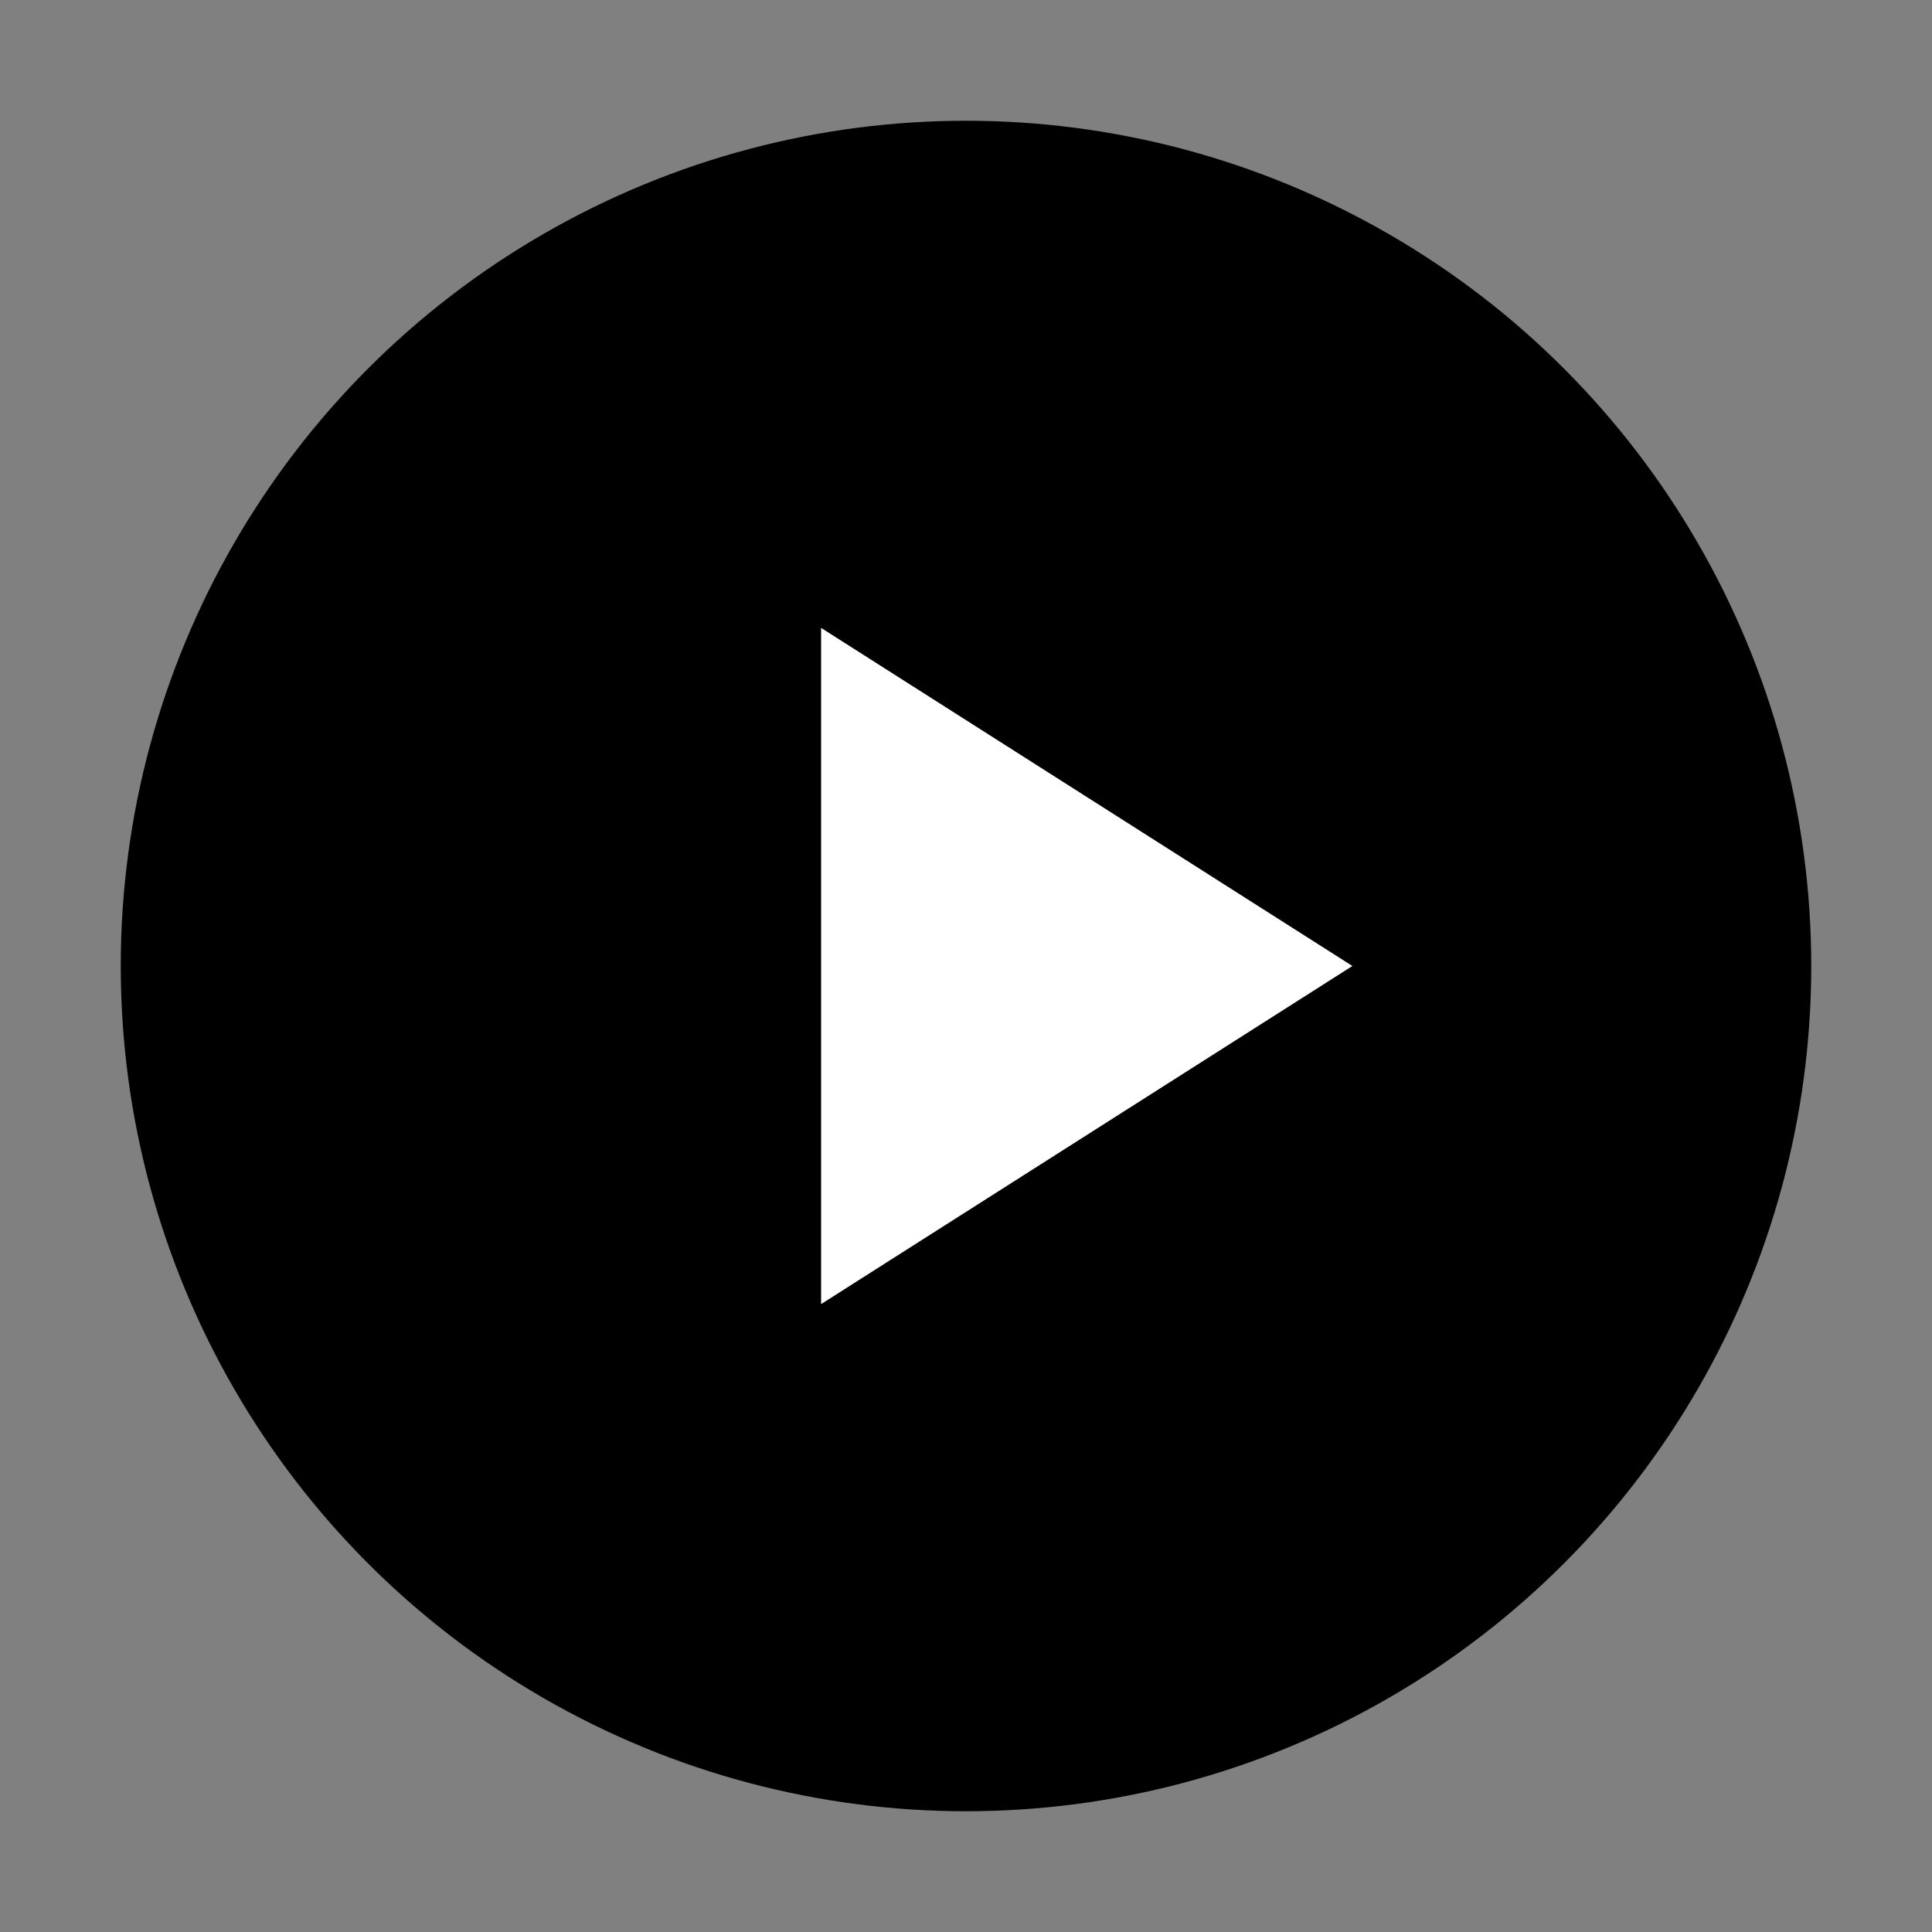
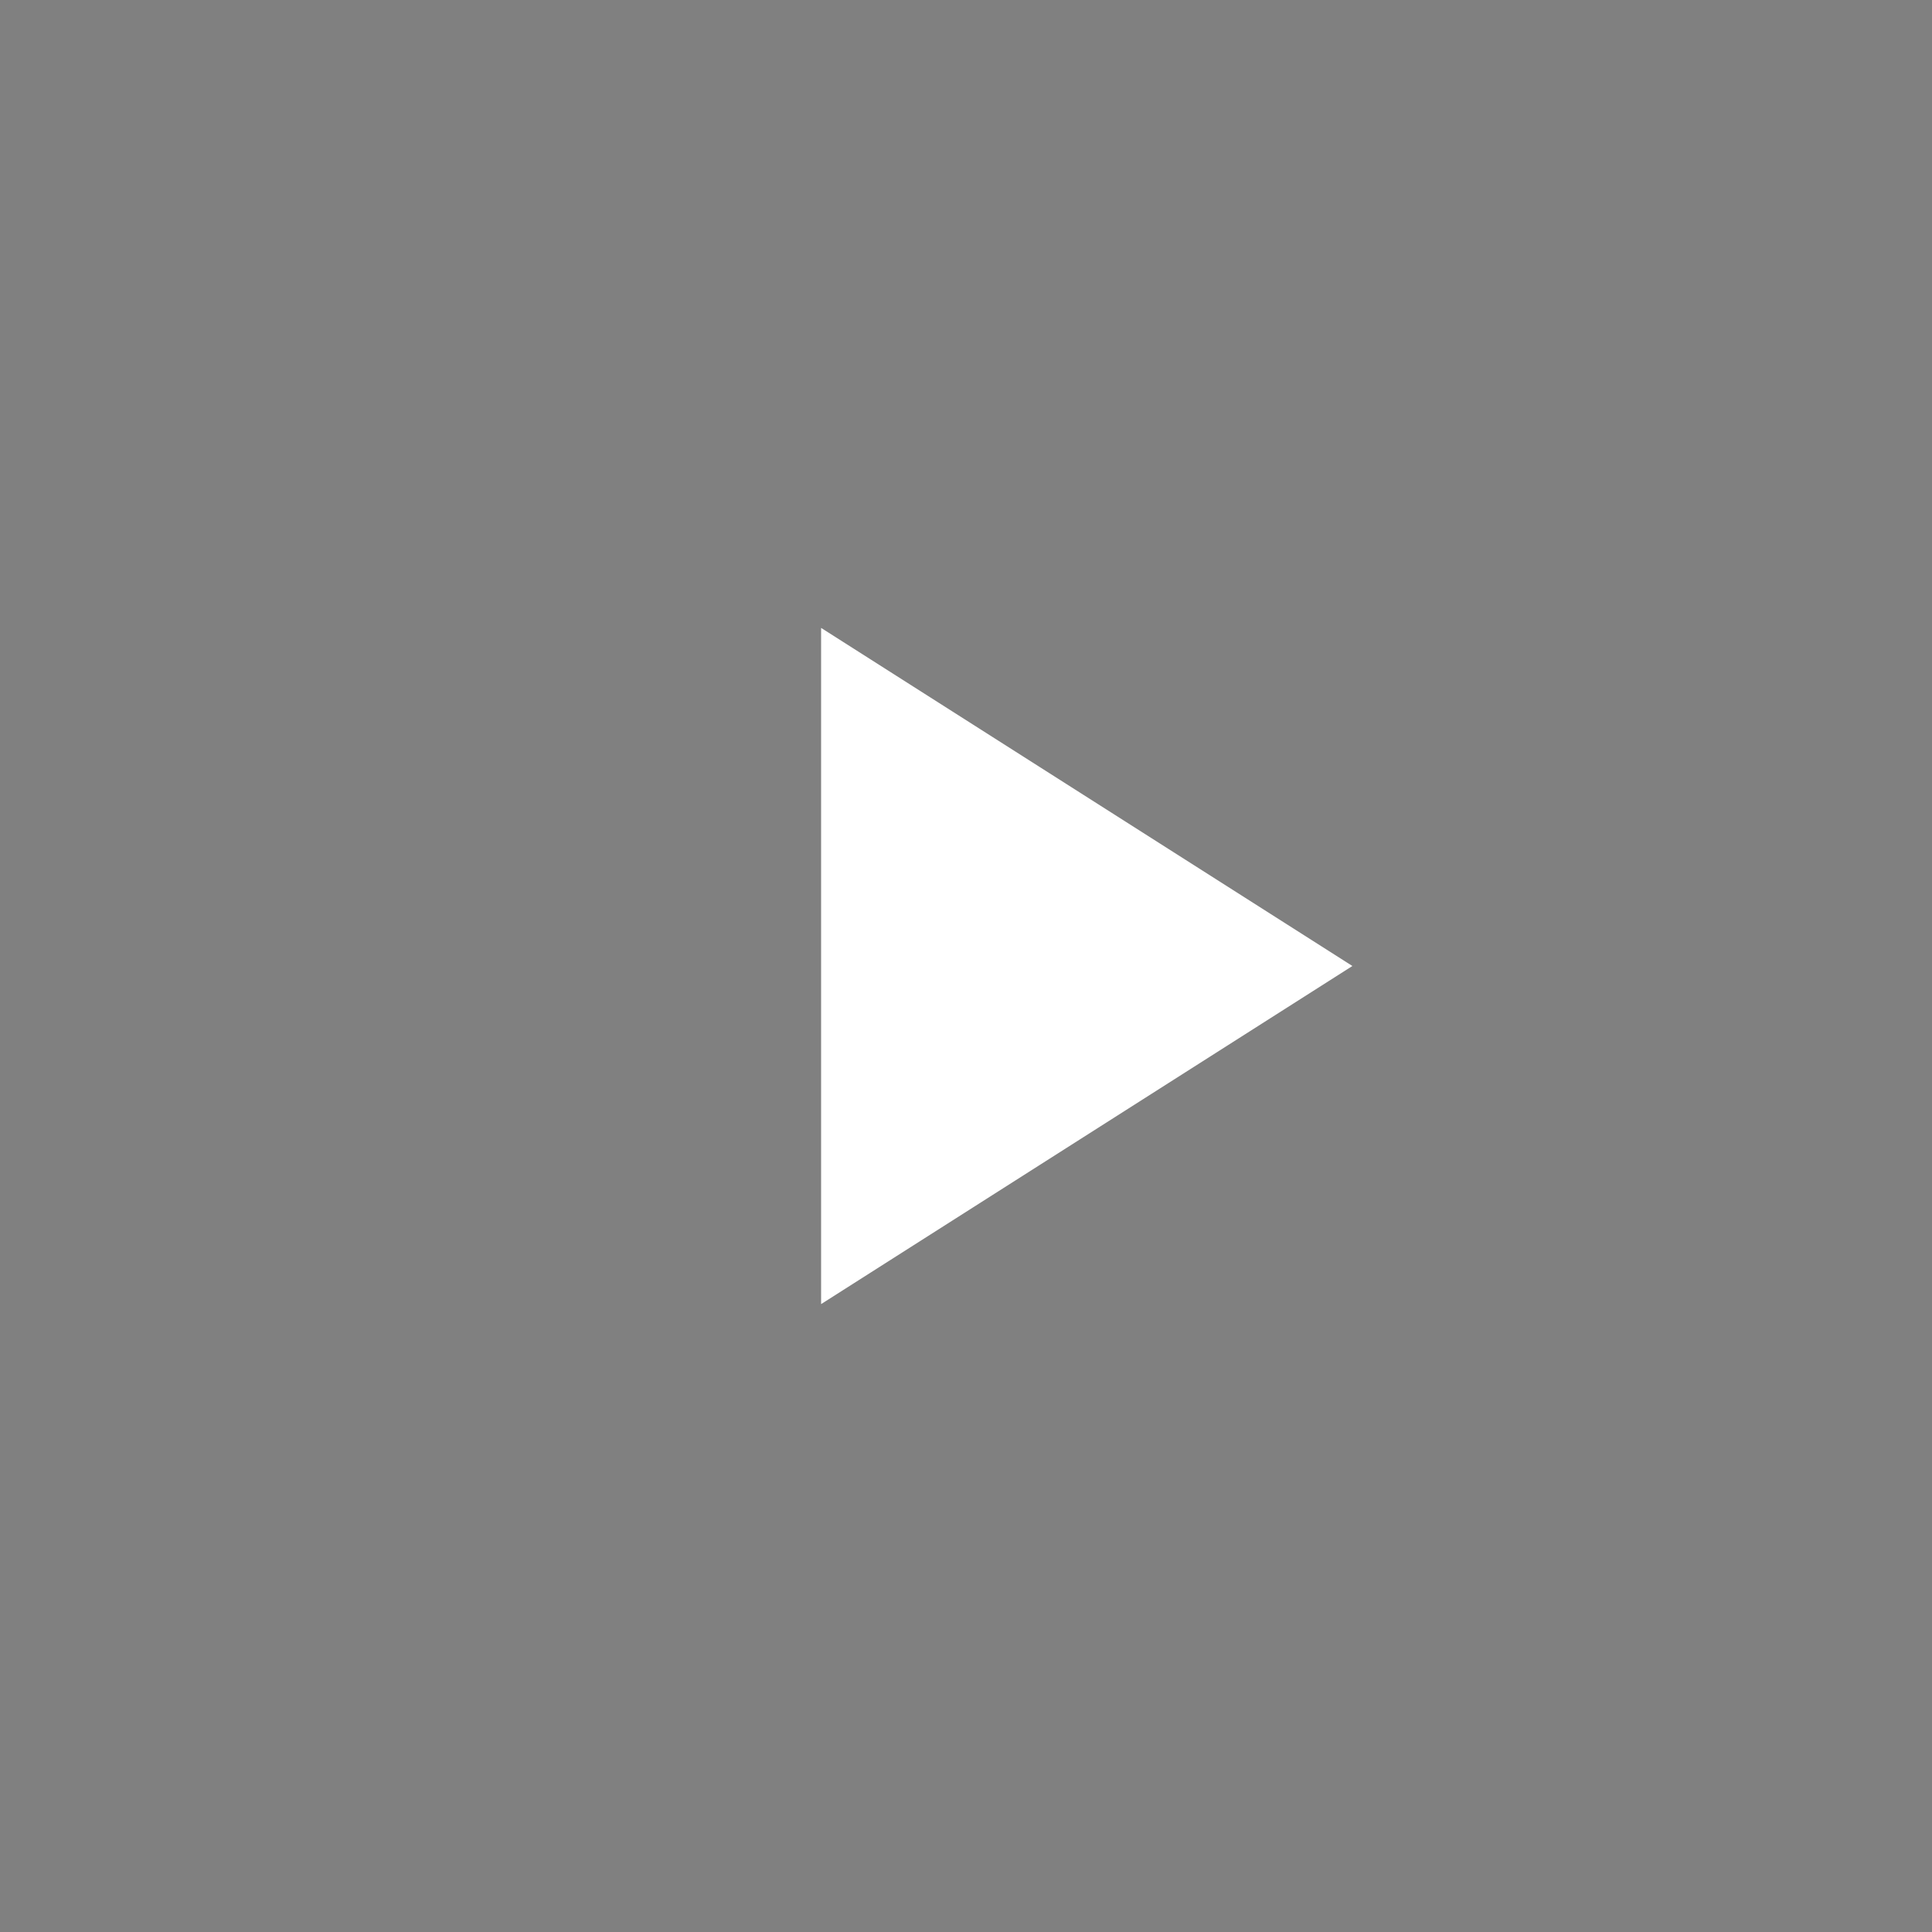
<svg xmlns="http://www.w3.org/2000/svg" width="256" height="256" viewBox="0 0 160 160">
  <rect x="0" y="0" width="160" height="160" fill="#808080" stroke="none" />
  <defs>
    <linearGradient id="gradDark" x1="0" y1="0" x2="1" y2="1" gradientUnits="objectBoundingBox">
      <stop offset="0%" stop-color="hsl(220 14% 45%)" />
      <stop offset="50%" stop-color="hsl(195 60% 27%)" />
      <stop offset="100%" stop-color="hsl(220 14% 23%)" />
    </linearGradient>
  </defs>
-   <circle cx="80" cy="80" r="70" fill="url(#gradDark)" />
  <polygon points="68,52 68,108 112,80" fill="#ffffff" />
</svg>